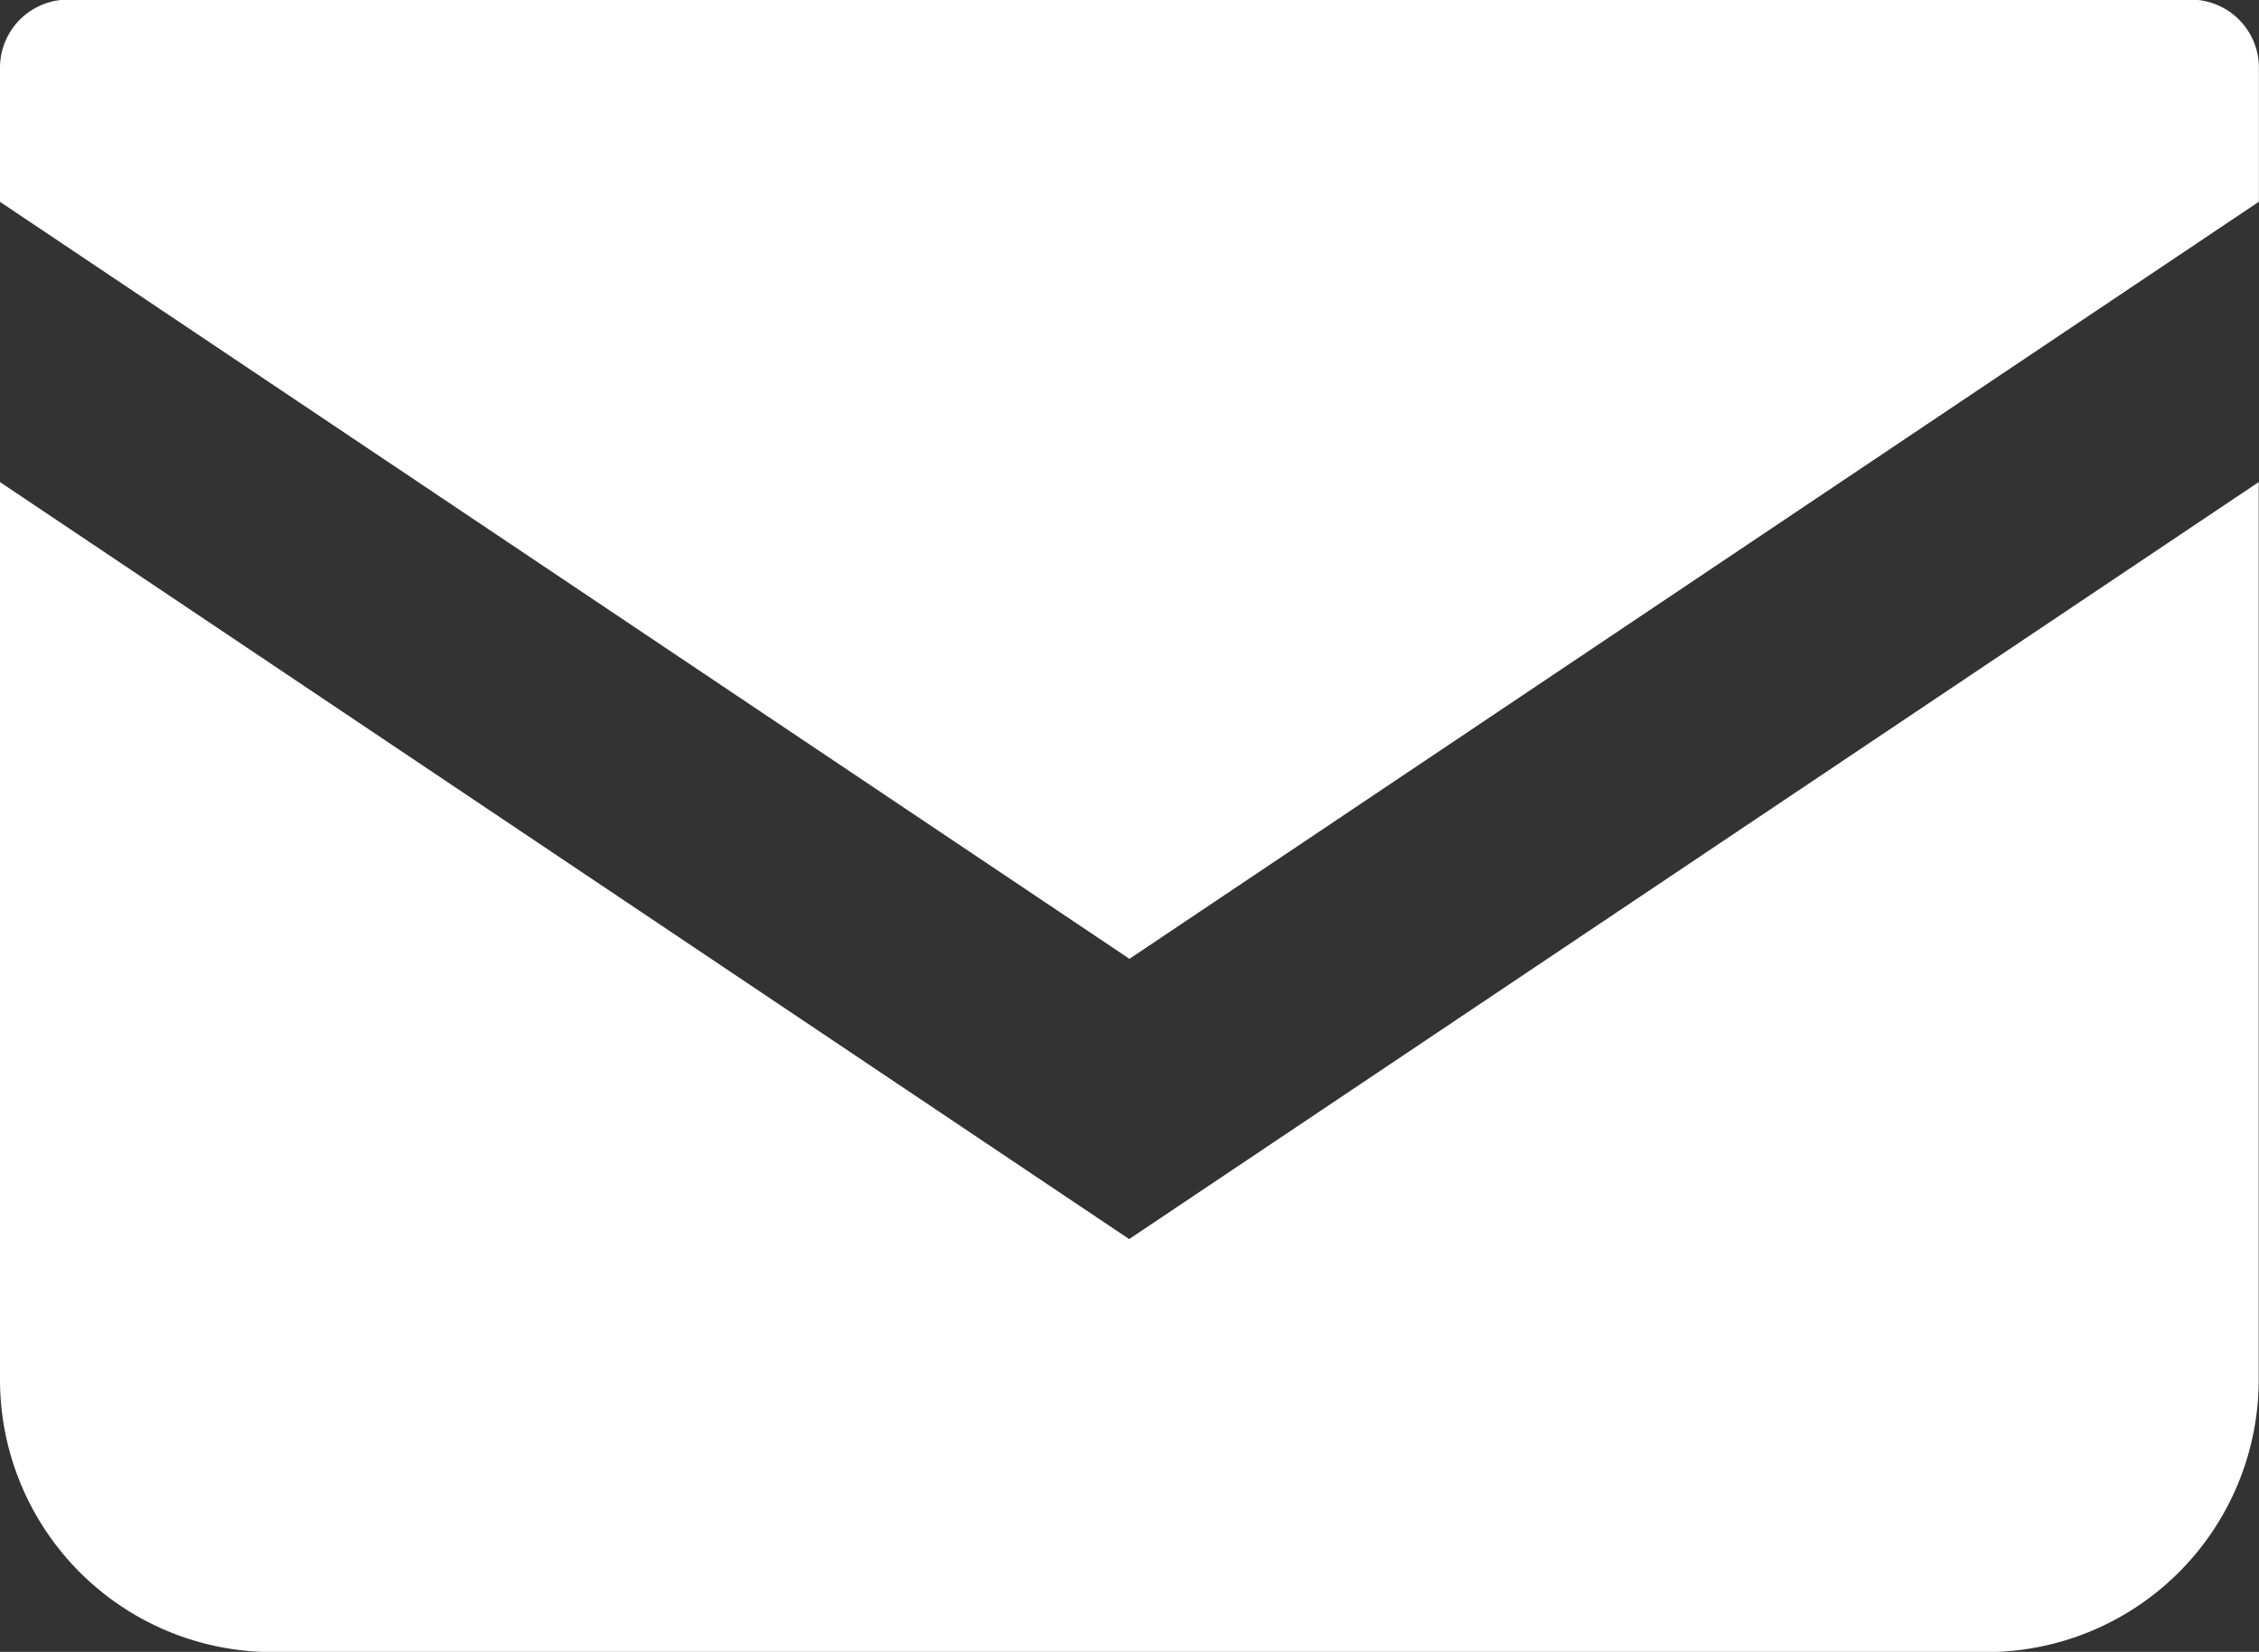
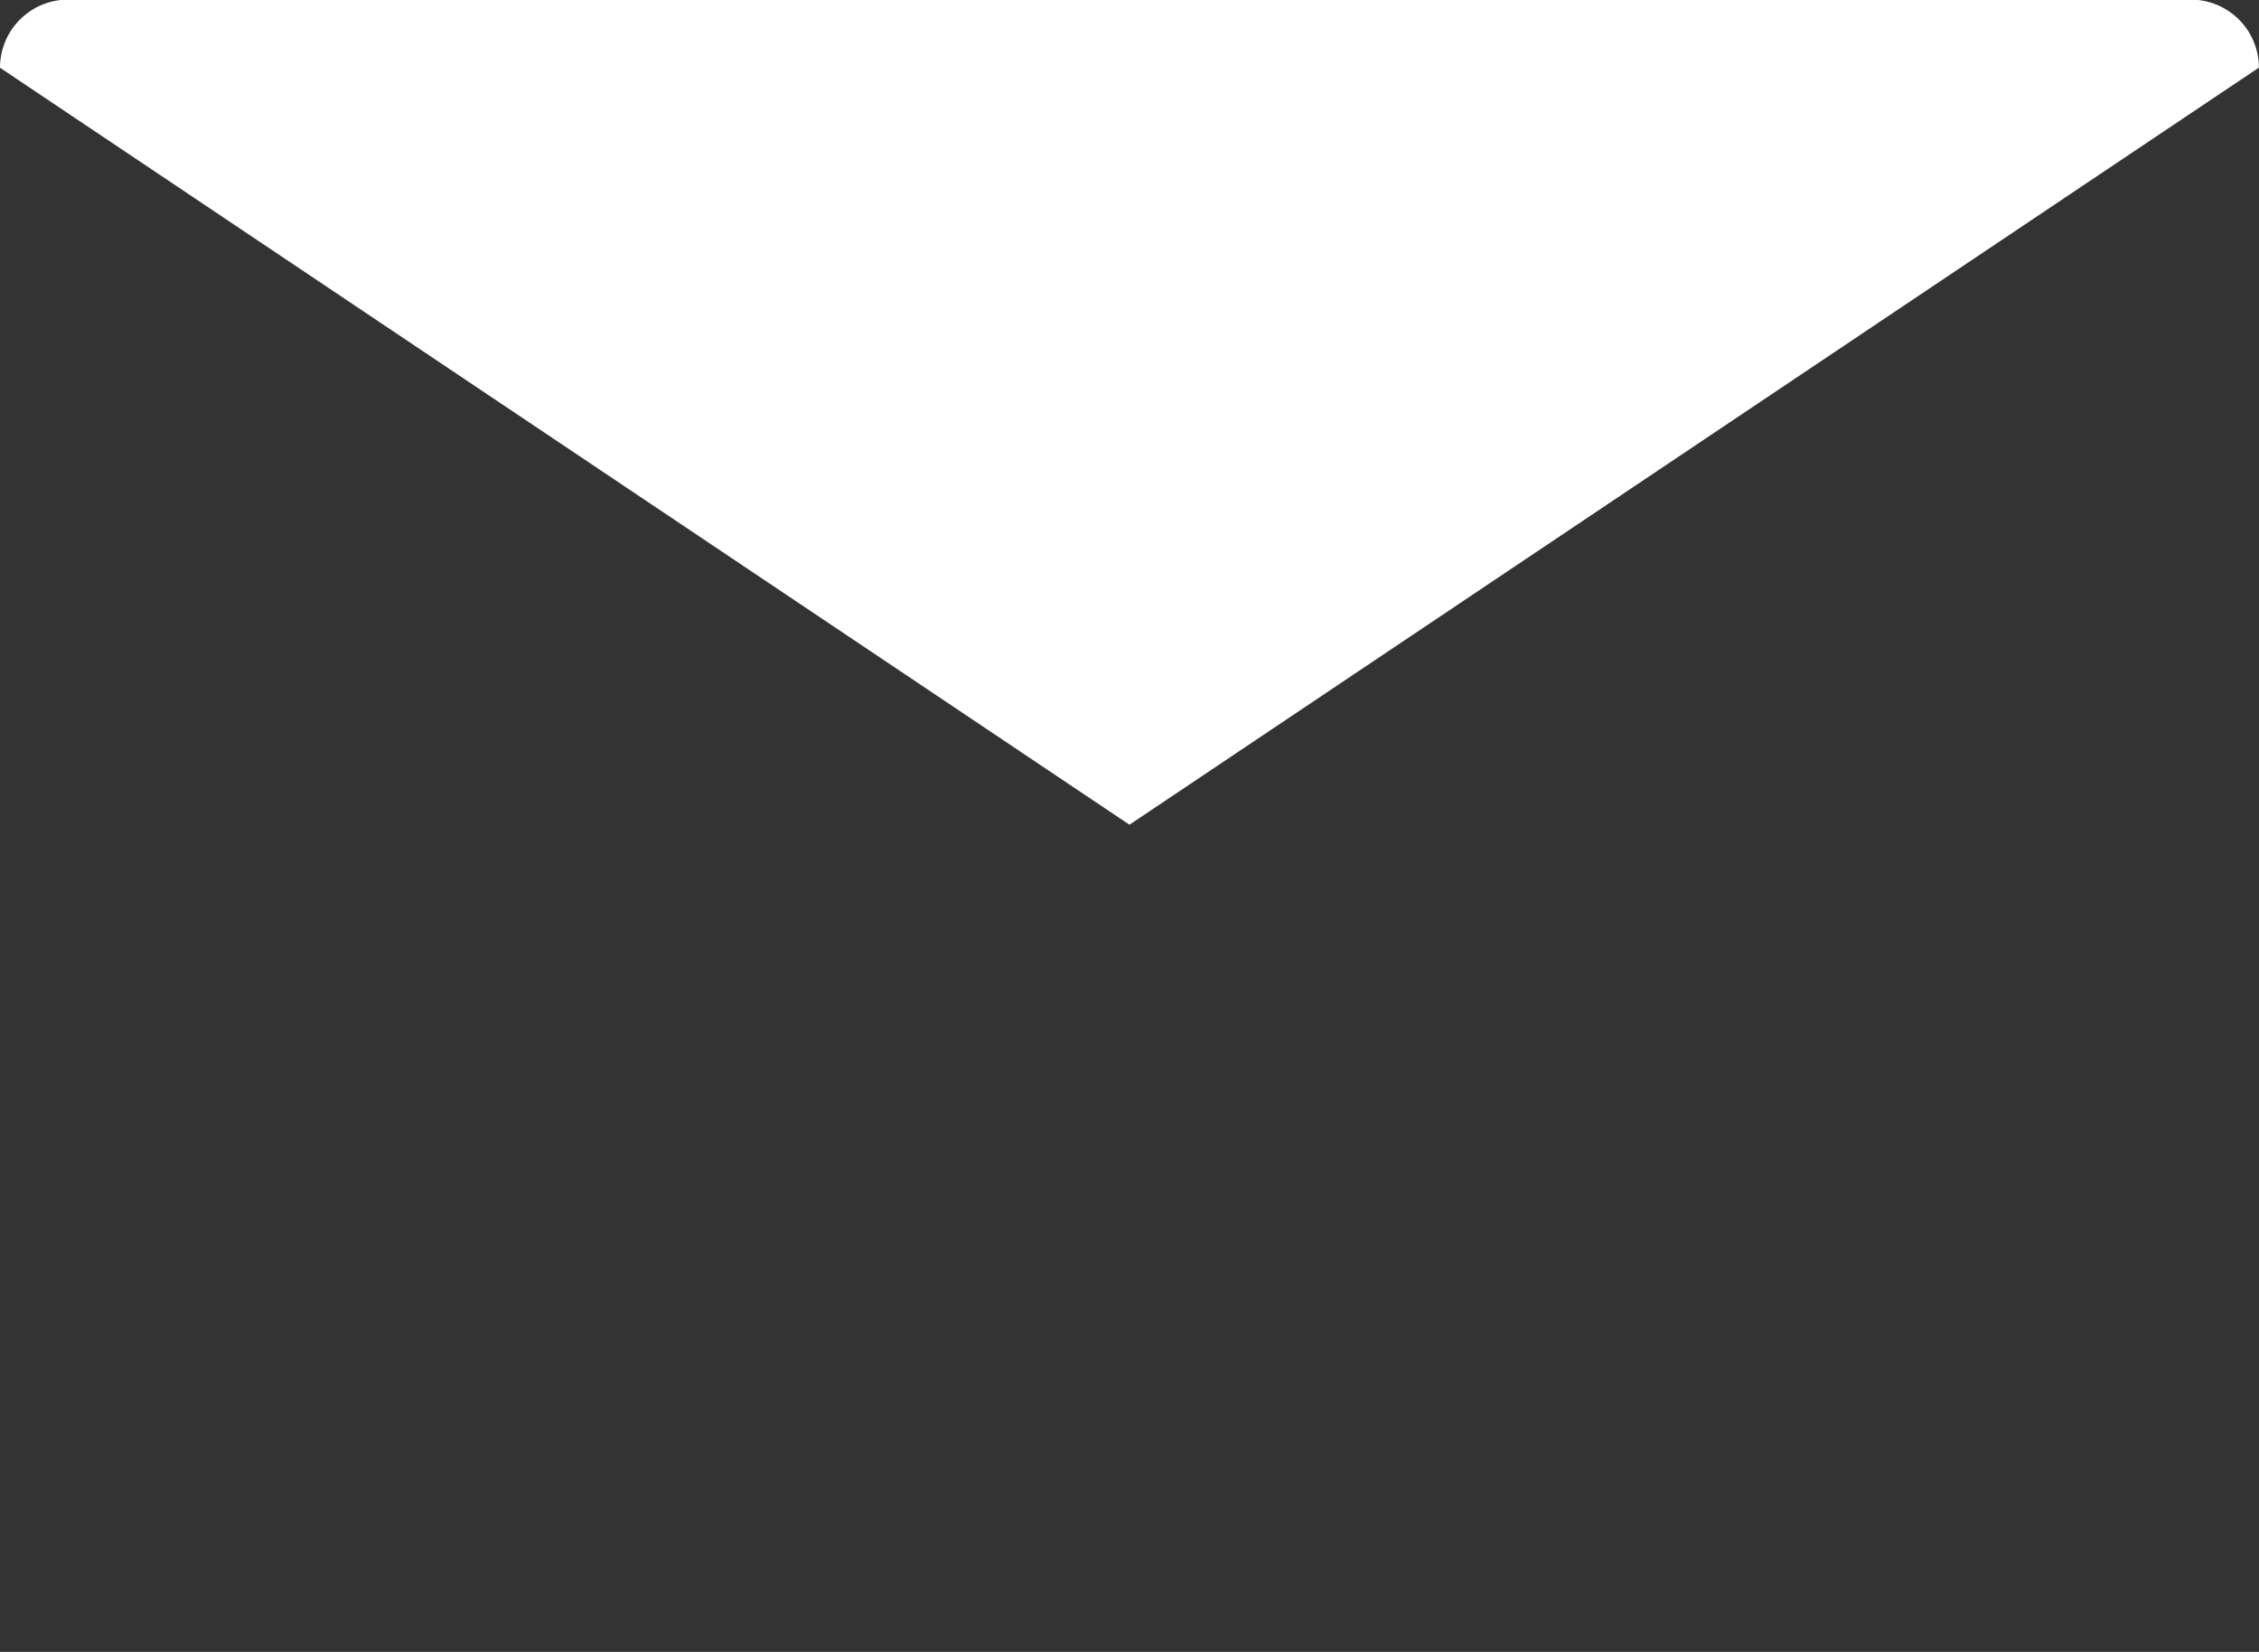
<svg xmlns="http://www.w3.org/2000/svg" width="23.217" height="16.975" viewBox="0 0 23.217 16.975">
  <rect x="0" y="0" width="23.217" height="16.975" fill="#333333" stroke="none" />
  <g id="グループ_13" data-name="グループ 13" transform="translate(0)">
-     <path id="パス_1" data-name="パス 1" d="M400.517,376.6H378.7a.7.7,0,0,0-.7.7v1.378l11.608,7.779,11.608-7.78V377.3A.7.7,0,0,0,400.517,376.6Z" transform="translate(-378 -376.604)" fill="#fff" />
-     <path id="パス_2" data-name="パス 2" d="M378,403.9v9.223a2.8,2.8,0,0,0,2.8,2.8h17.614a2.8,2.8,0,0,0,2.8-2.8V403.9l-11.609,7.779Z" transform="translate(-378 -398.946)" fill="#fff" />
+     <path id="パス_1" data-name="パス 1" d="M400.517,376.6H378.7a.7.7,0,0,0-.7.7l11.608,7.779,11.608-7.78V377.3A.7.7,0,0,0,400.517,376.6Z" transform="translate(-378 -376.604)" fill="#fff" />
  </g>
</svg>